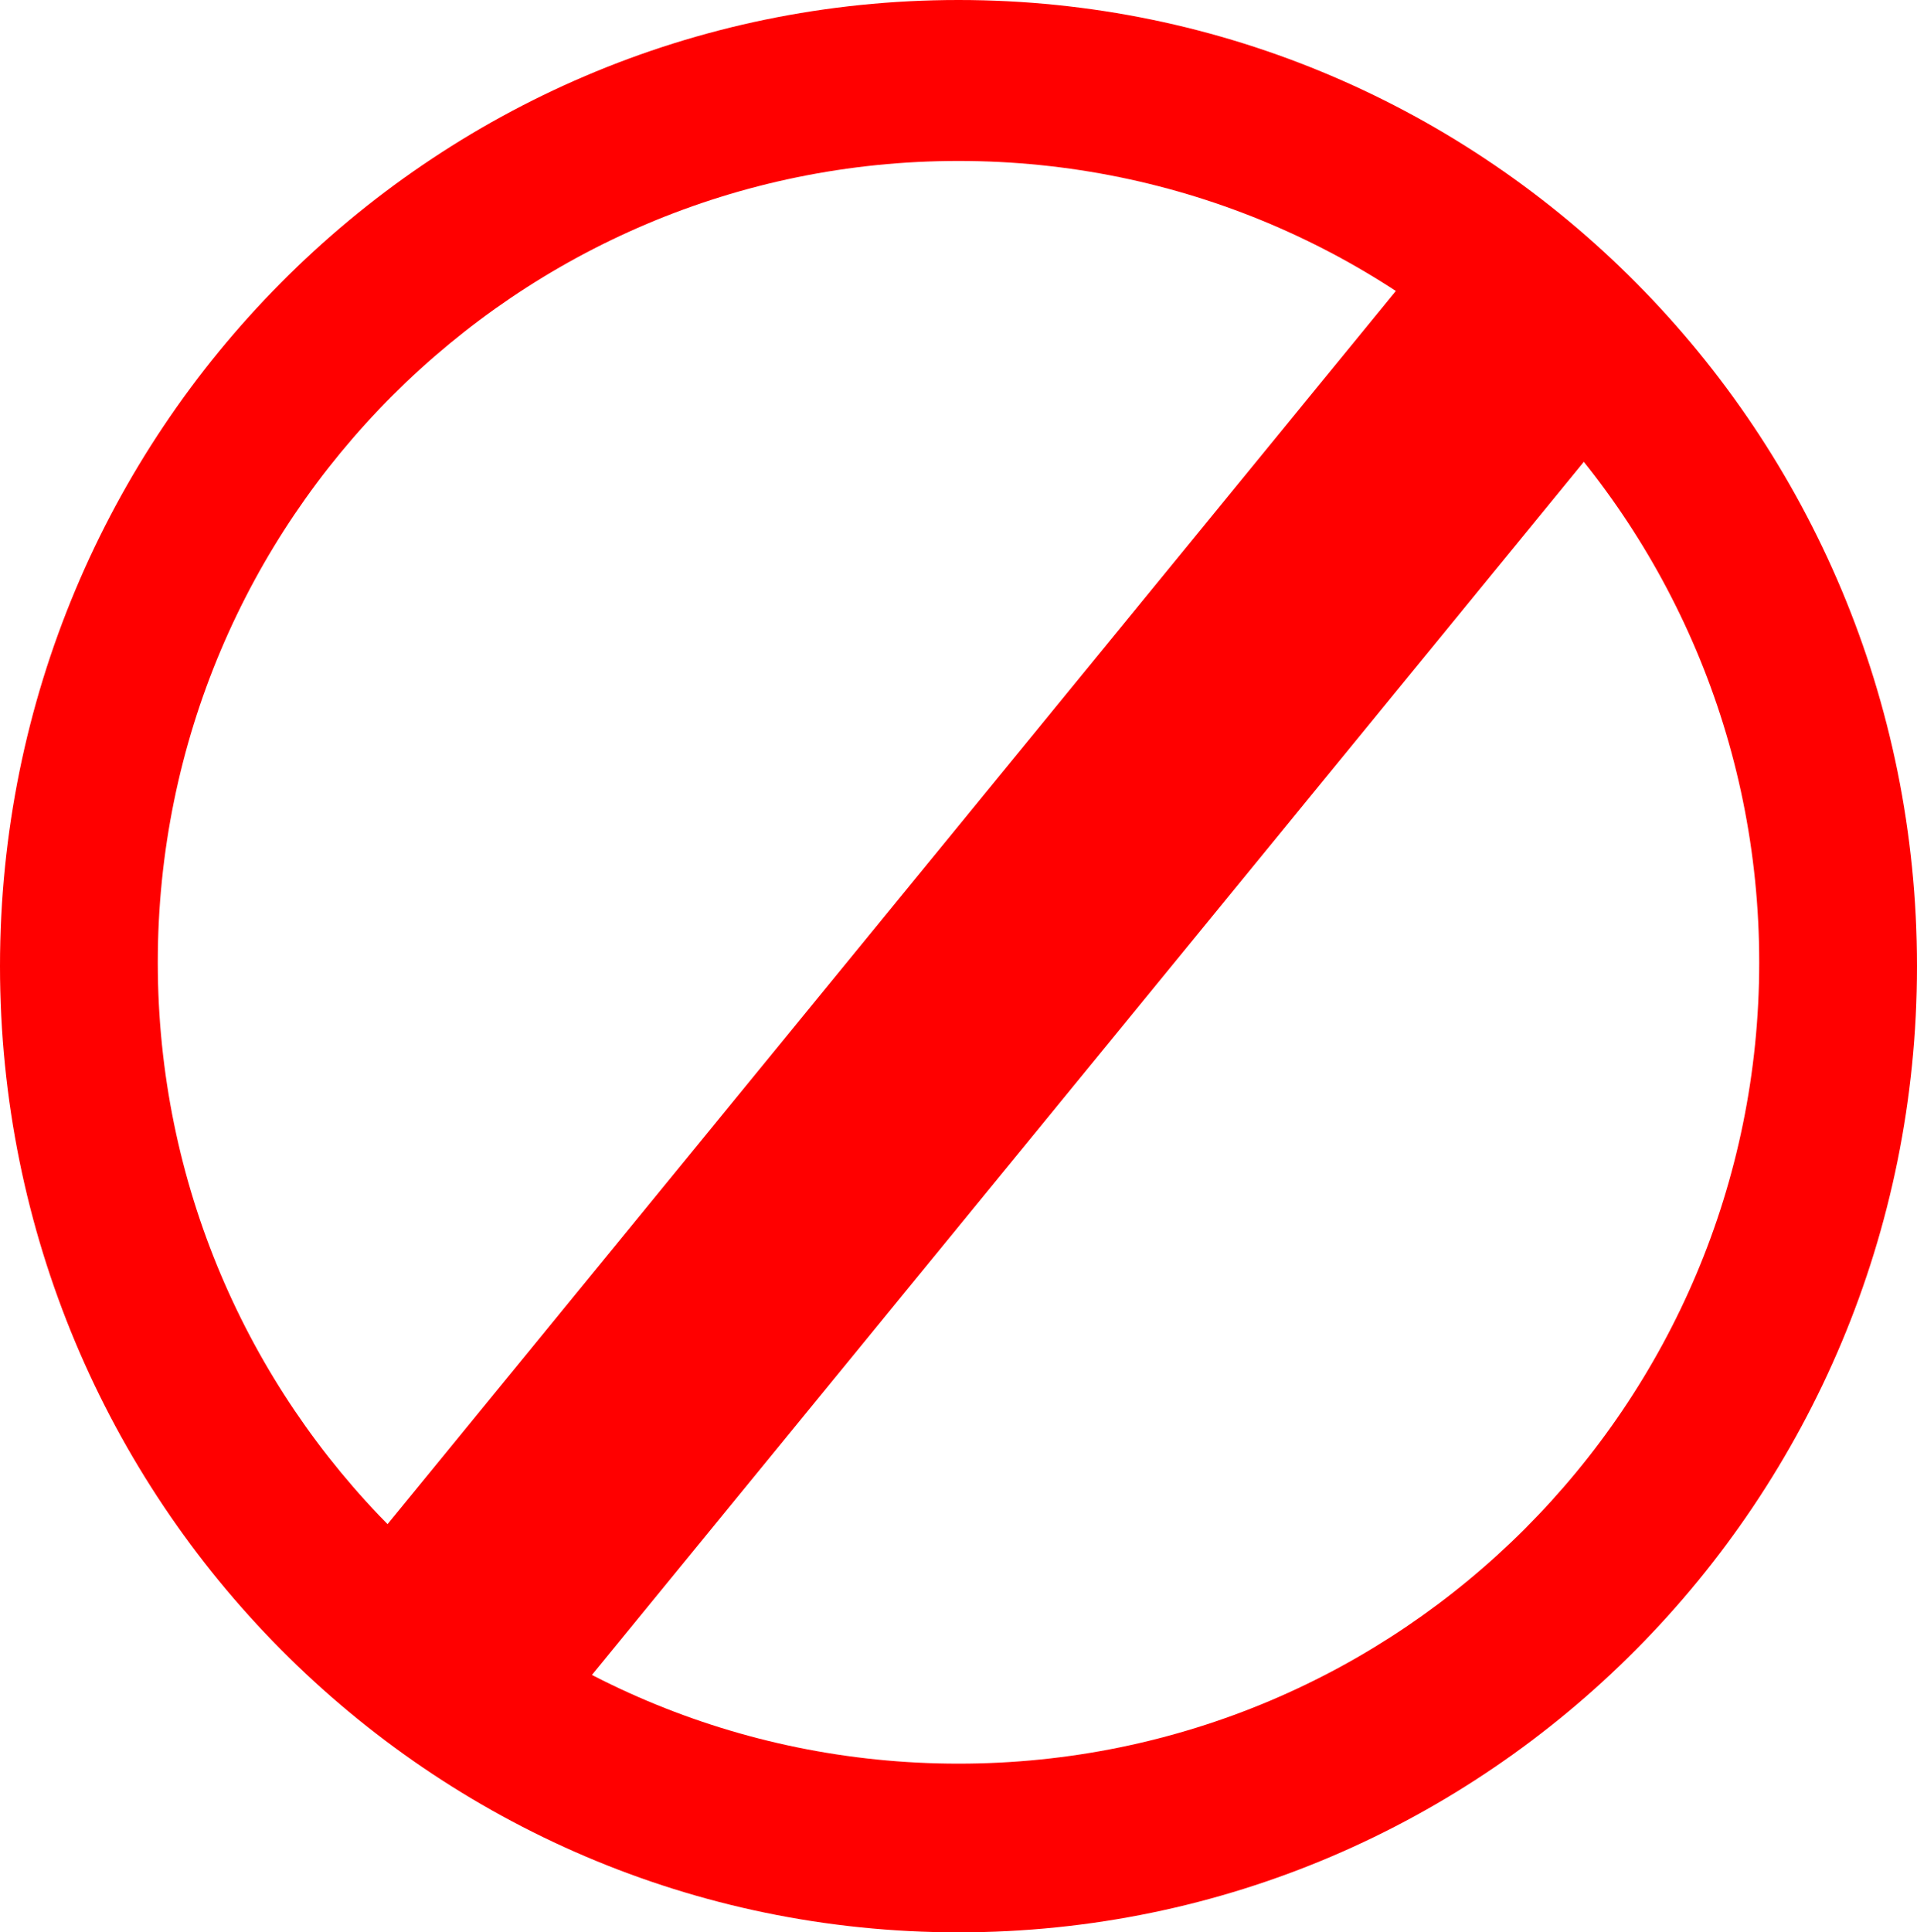
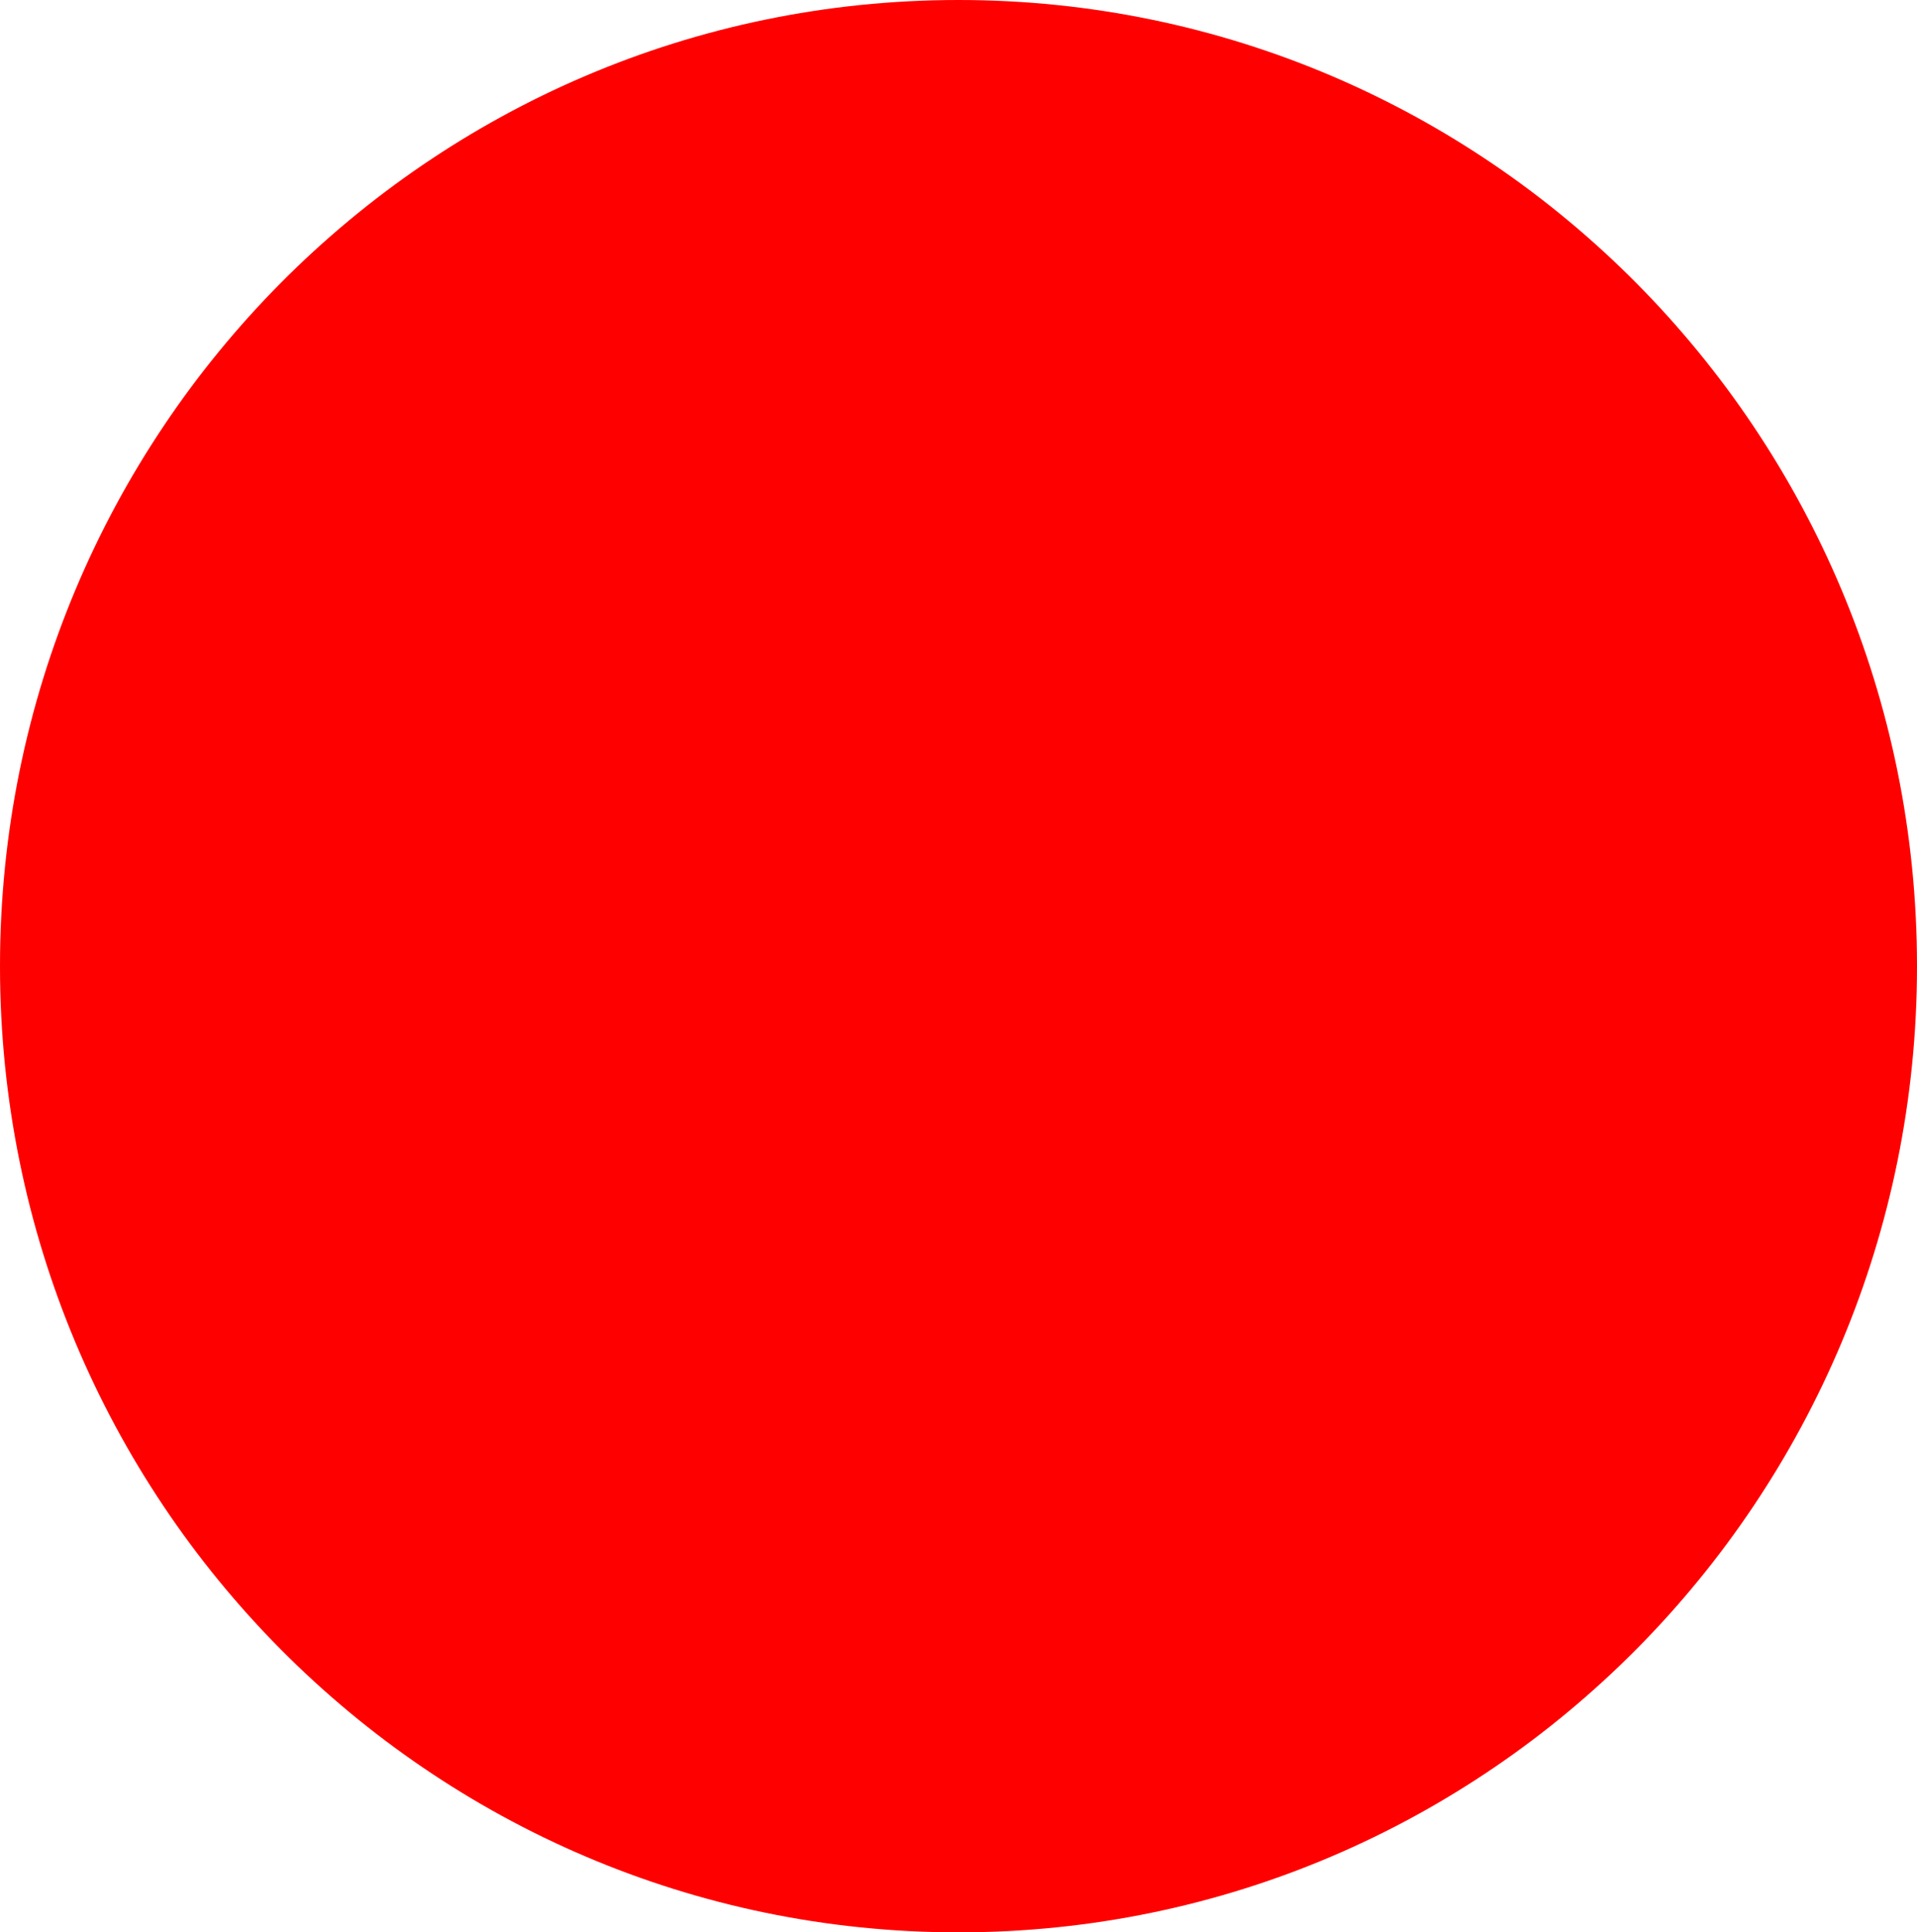
<svg xmlns="http://www.w3.org/2000/svg" xmlns:ns1="http://www.inkscape.org/namespaces/inkscape" xmlns:ns2="http://sodipodi.sourceforge.net/DTD/sodipodi-0.dtd" width="256.99" height="258.99" id="svg2" version="1.1" ns1:version="0.48.5 r10040" ns2:docname="New document 1">
  <defs id="defs4">
    <ns1:path-effect effect="spiro" id="path-effect3126" is_visible="true" />
    <ns1:path-effect effect="spiro" id="path-effect3126-7" is_visible="true" />
  </defs>
  <ns2:namedview id="base" pagecolor="#ffffff" bordercolor="#666666" borderopacity="1.0" ns1:pageopacity="0.0" ns1:pageshadow="2" ns1:zoom="1" ns1:cx="95.49512" ns1:cy="20.007937" ns1:document-units="px" ns1:current-layer="layer1" showgrid="false" fit-margin-top="0" fit-margin-left="0" fit-margin-right="0" fit-margin-bottom="0" ns1:window-width="1858" ns1:window-height="1057" ns1:window-x="54" ns1:window-y="-8" ns1:window-maximized="1" />
  <g ns1:label="Layer 1" ns1:groupmode="layer" id="layer1" transform="translate(-122.005,-173.38)">
-     <rect style="fill:#ff0000;fill-opacity:1;stroke:#000000;stroke-width:0;stroke-miterlimit:4;stroke-opacity:1;stroke-dasharray:none;stroke-dashoffset:0" id="rect3149" width="34.03" height="219.491" x="374.03" y="-43.776" transform="matrix(0.756,0.654,-0.633,0.774,0,0)" />
-     <path style="fill:#ff0000;fill-opacity:1;stroke:#000000;stroke-width:0;stroke-miterlimit:4;stroke-opacity:1;stroke-dasharray:none;stroke-dashoffset:0" d="m 250.5,173.38 c -70.966,0 -128.495,57.977 -128.495,129.495 0,71.518 57.529,129.495 128.495,129.495 70.966,0 128.495,-57.977 128.495,-129.495 0,-71.518 -57.529,-129.495 -128.495,-129.495 z m 0,21.572 c 59.278,0 107.343,48.099 107.343,107.419 0,59.32 -48.065,107.388 -107.343,107.388 -59.278,0 -107.343,-48.067 -107.343,-107.388 0,-59.32 48.065,-107.419 107.343,-107.419 z" id="path3095" ns1:connector-curvature="0" />
+     <path style="fill:#ff0000;fill-opacity:1;stroke:#000000;stroke-width:0;stroke-miterlimit:4;stroke-opacity:1;stroke-dasharray:none;stroke-dashoffset:0" d="m 250.5,173.38 c -70.966,0 -128.495,57.977 -128.495,129.495 0,71.518 57.529,129.495 128.495,129.495 70.966,0 128.495,-57.977 128.495,-129.495 0,-71.518 -57.529,-129.495 -128.495,-129.495 z m 0,21.572 z" id="path3095" ns1:connector-curvature="0" />
  </g>
</svg>